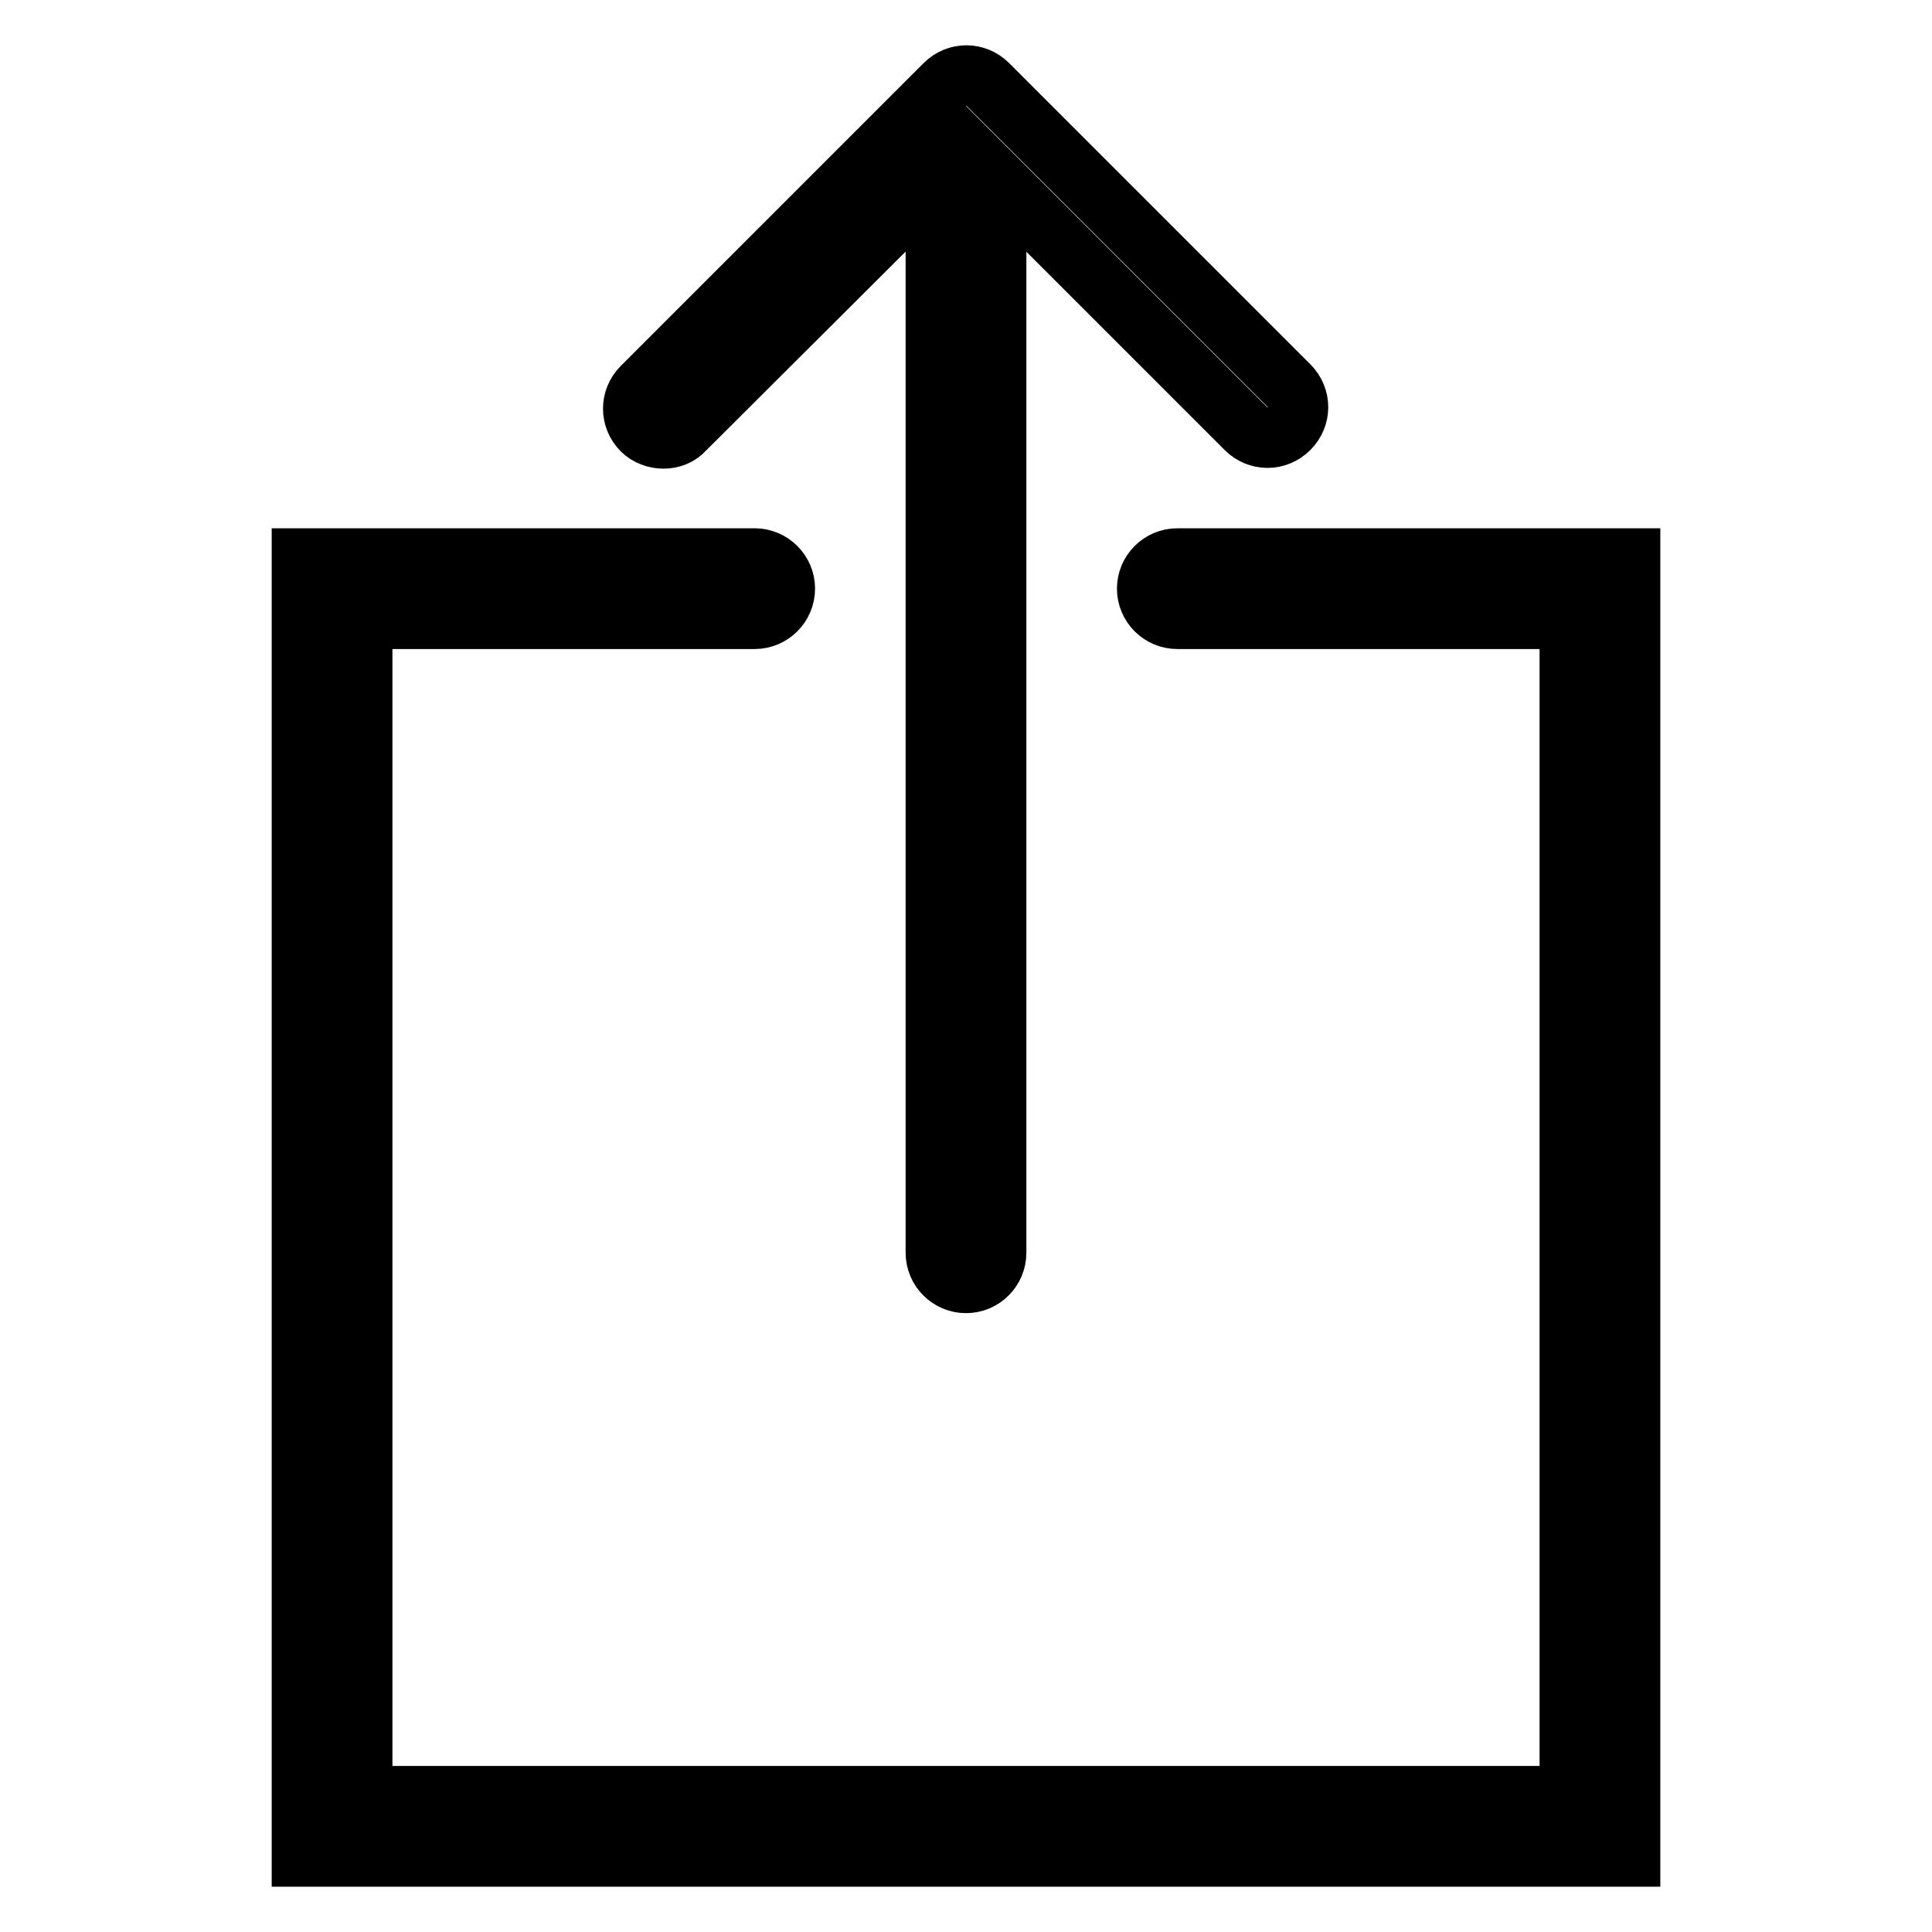
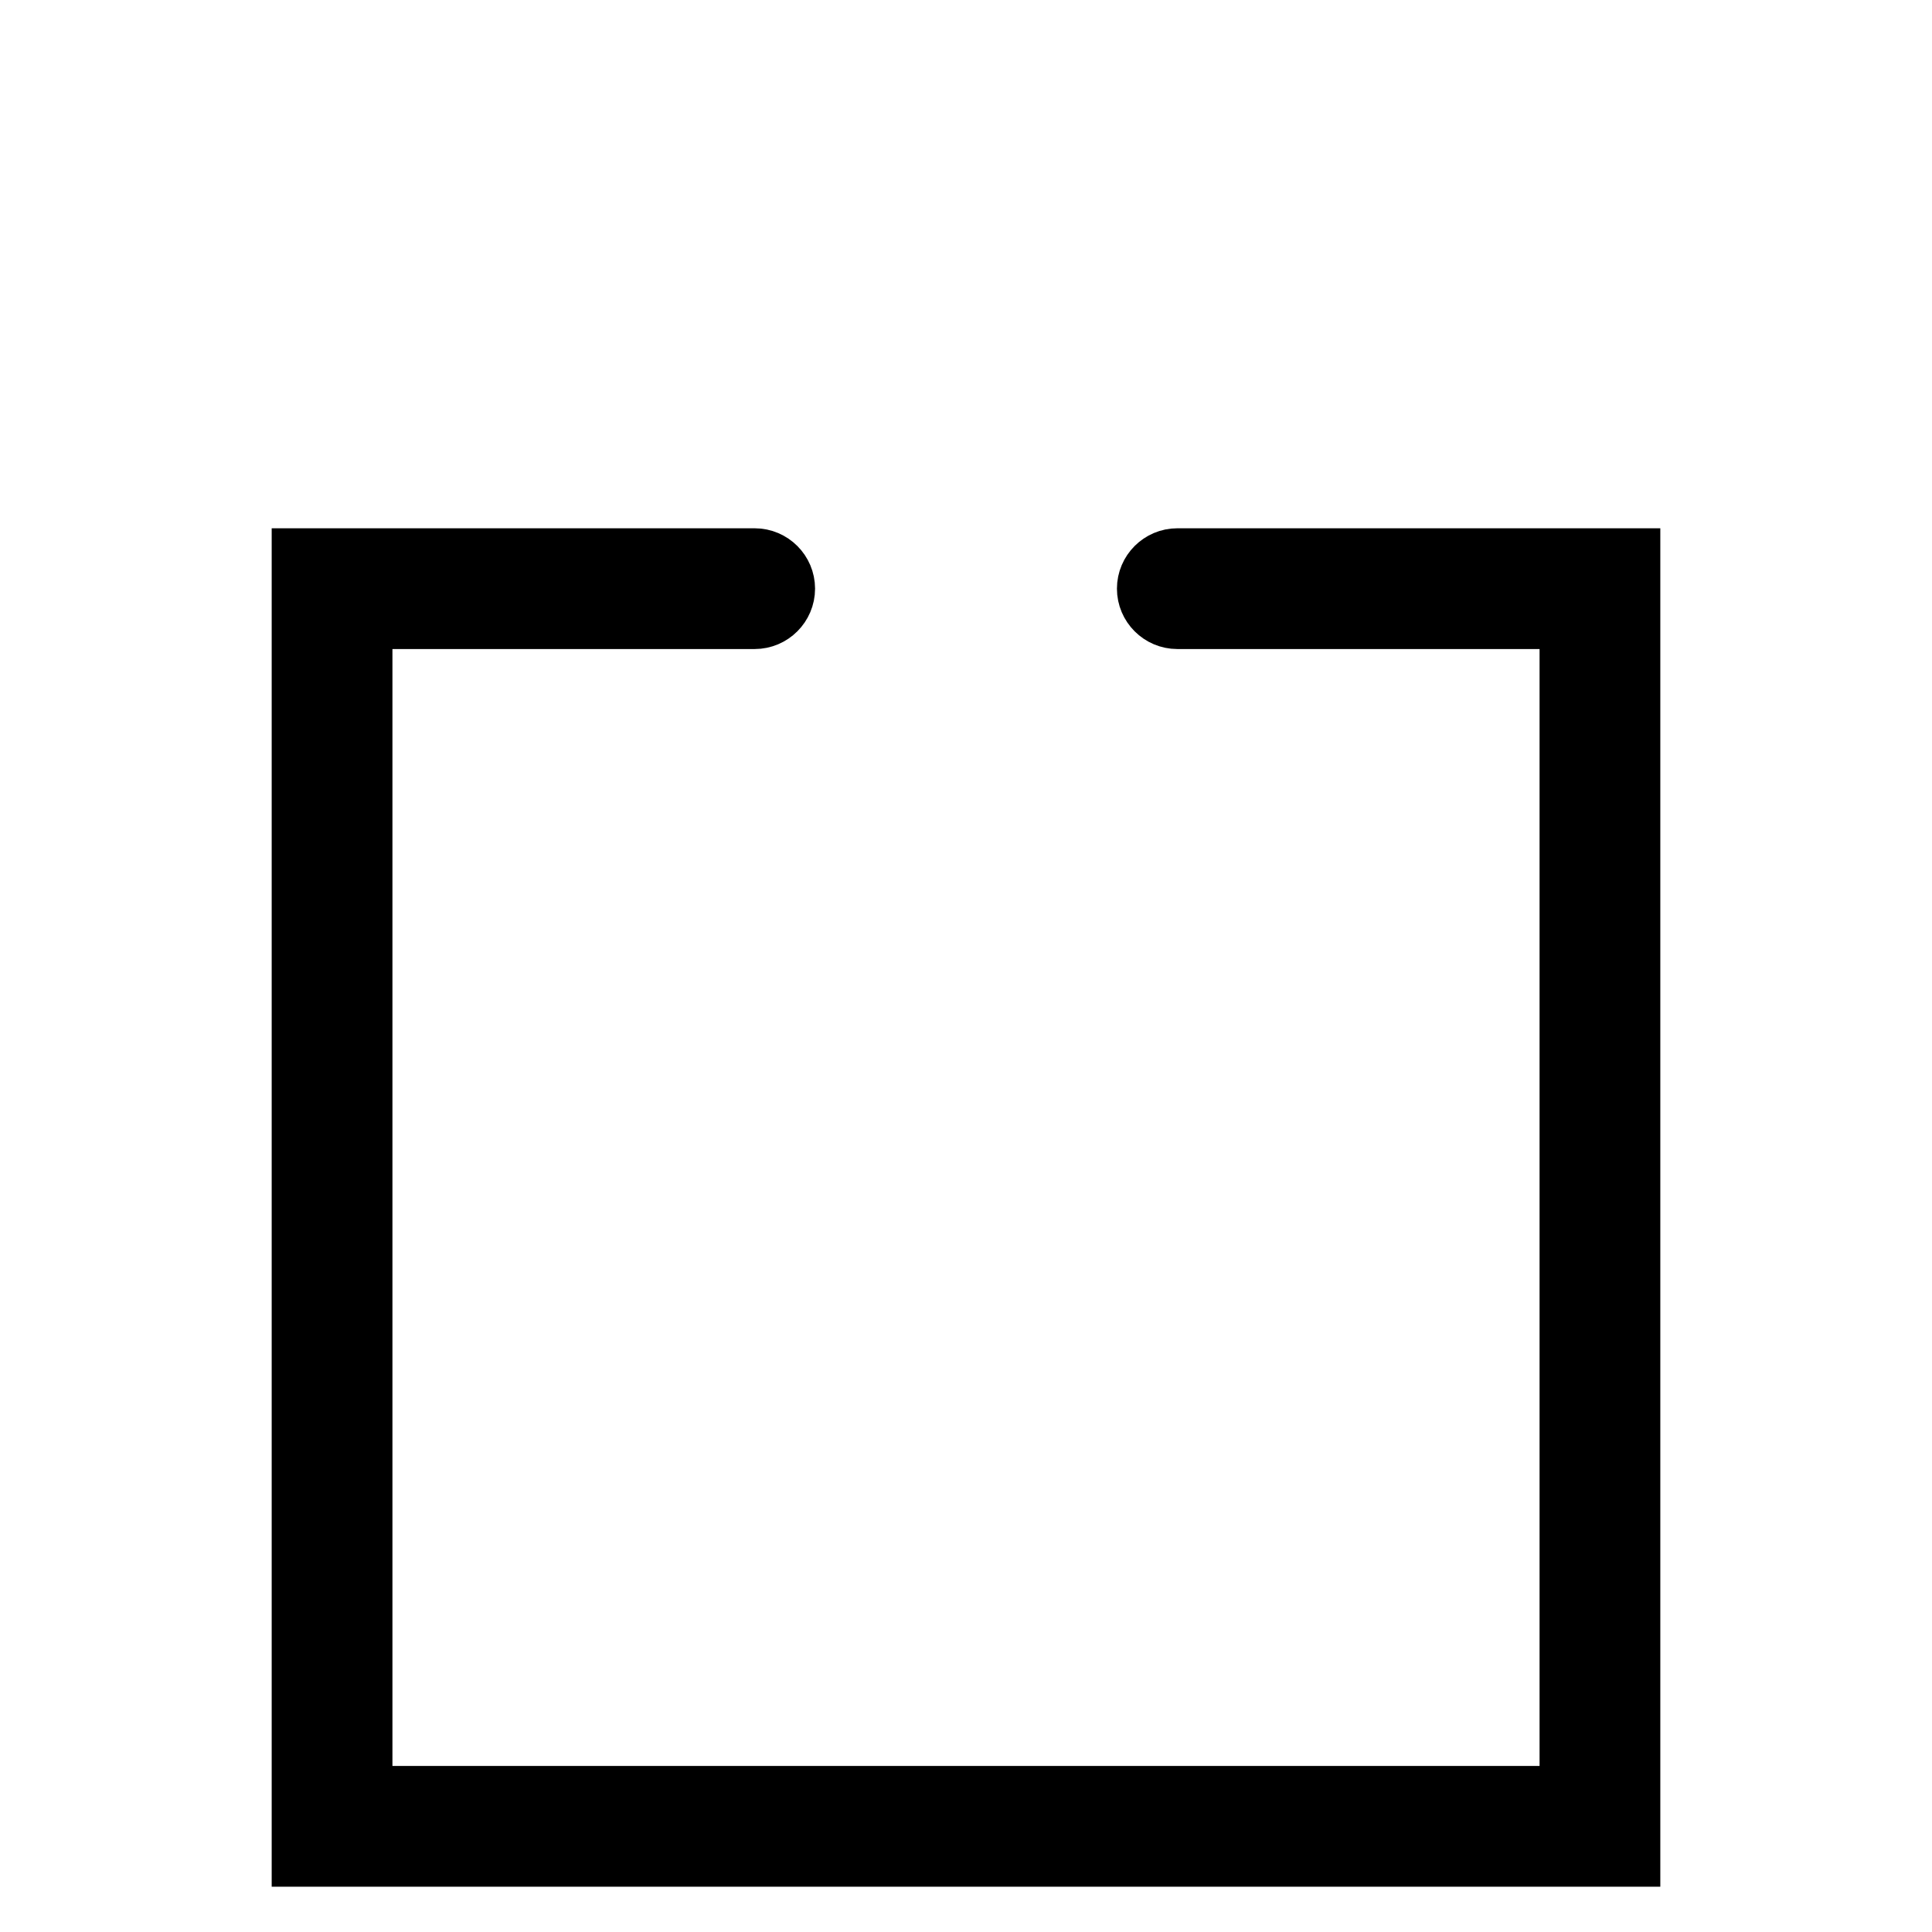
<svg xmlns="http://www.w3.org/2000/svg" version="1.1" x="0px" y="0px" viewBox="0 0 256 256" enable-background="new 0 0 256 256" xml:space="preserve">
  <g>
-     <path stroke-width="8" fill-opacity="0" stroke="#000000" d="M87.9,58.1c1.1,0,2.1-0.4,2.8-1.2L124,23.7V166c0,2.2,1.8,4,4,4c2.2,0,4-1.8,4-4c0,0,0,0,0,0V23.7 l33.1,33.1c1.6,1.6,4.1,1.6,5.7,0c1.6-1.6,1.6-4.1,0-5.7l0,0l-39.9-39.9c-1.6-1.6-4.1-1.6-5.7,0c0,0,0,0,0,0L85.1,51.3 c-1.6,1.6-1.6,4.1,0,5.7C85.8,57.7,86.9,58.1,87.9,58.1z" />
    <path stroke-width="8" fill-opacity="0" stroke="#000000" d="M156,74c-2.2,0-4,1.8-4,4c0,2.2,1.8,4,4,4h52v156H48V82h52c2.2,0,4-1.8,4-4c0-2.2-1.8-4-4-4H40v172h176V74 H156L156,74z" />
  </g>
</svg>